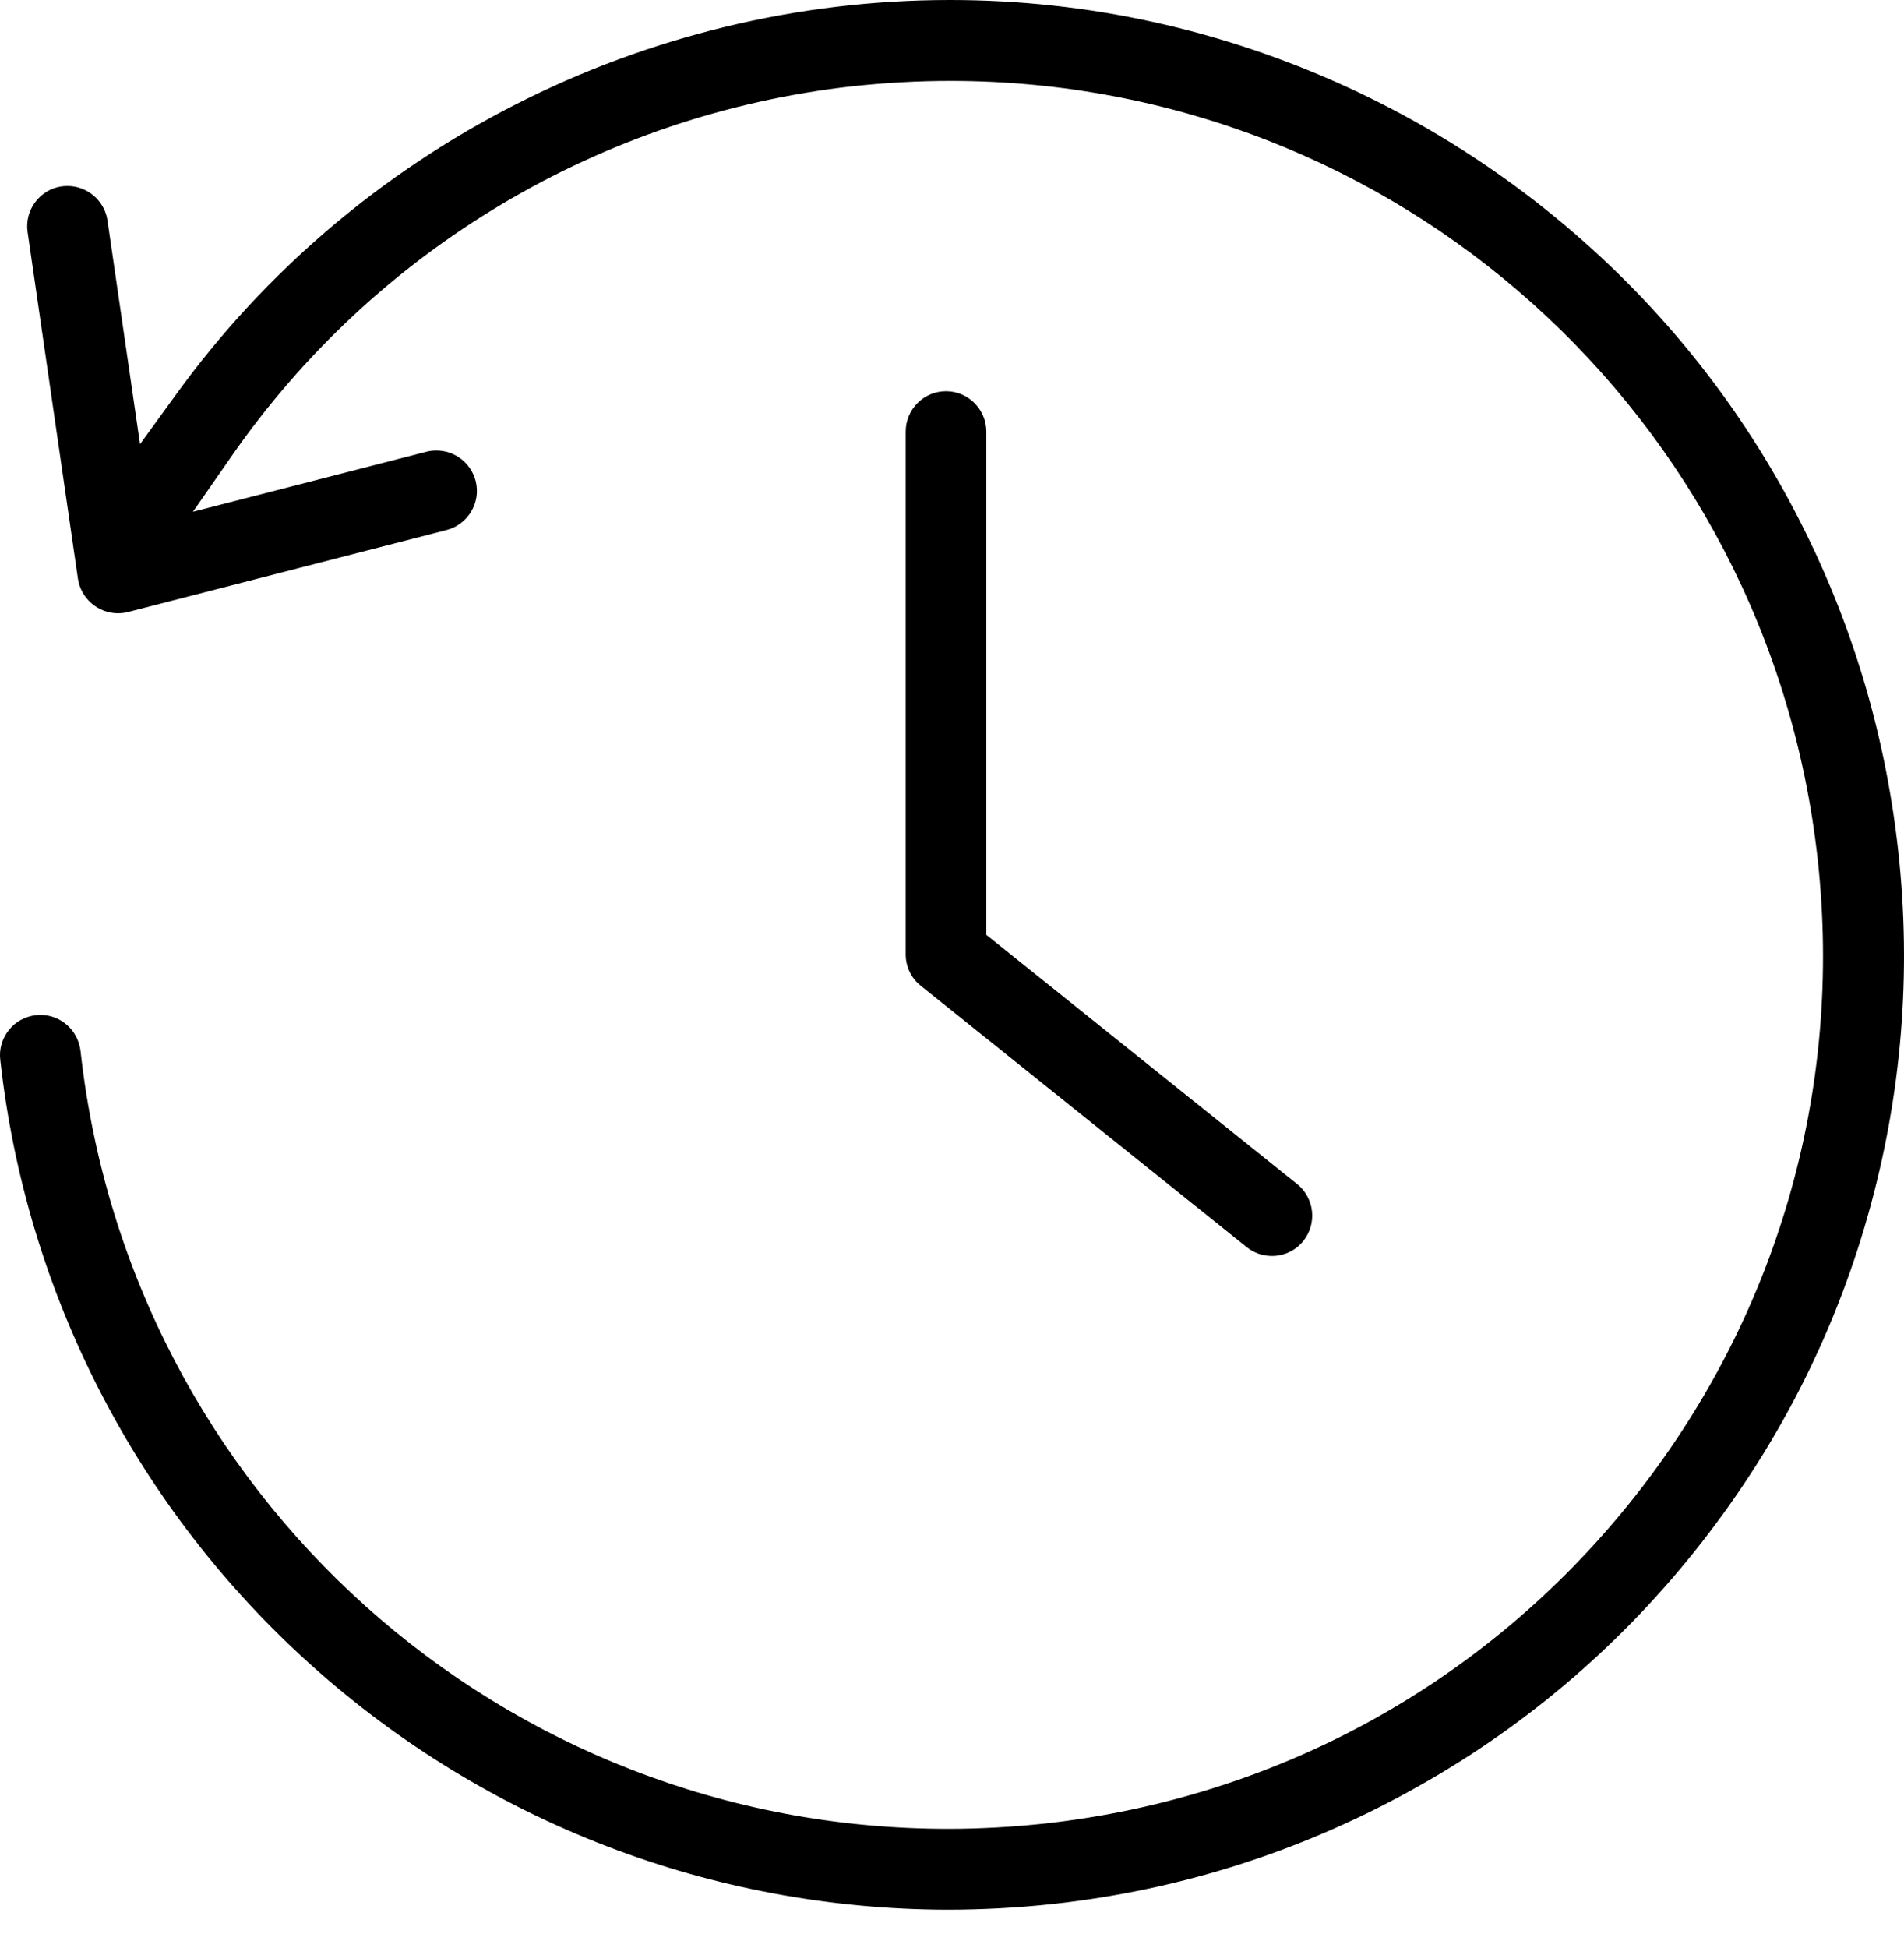
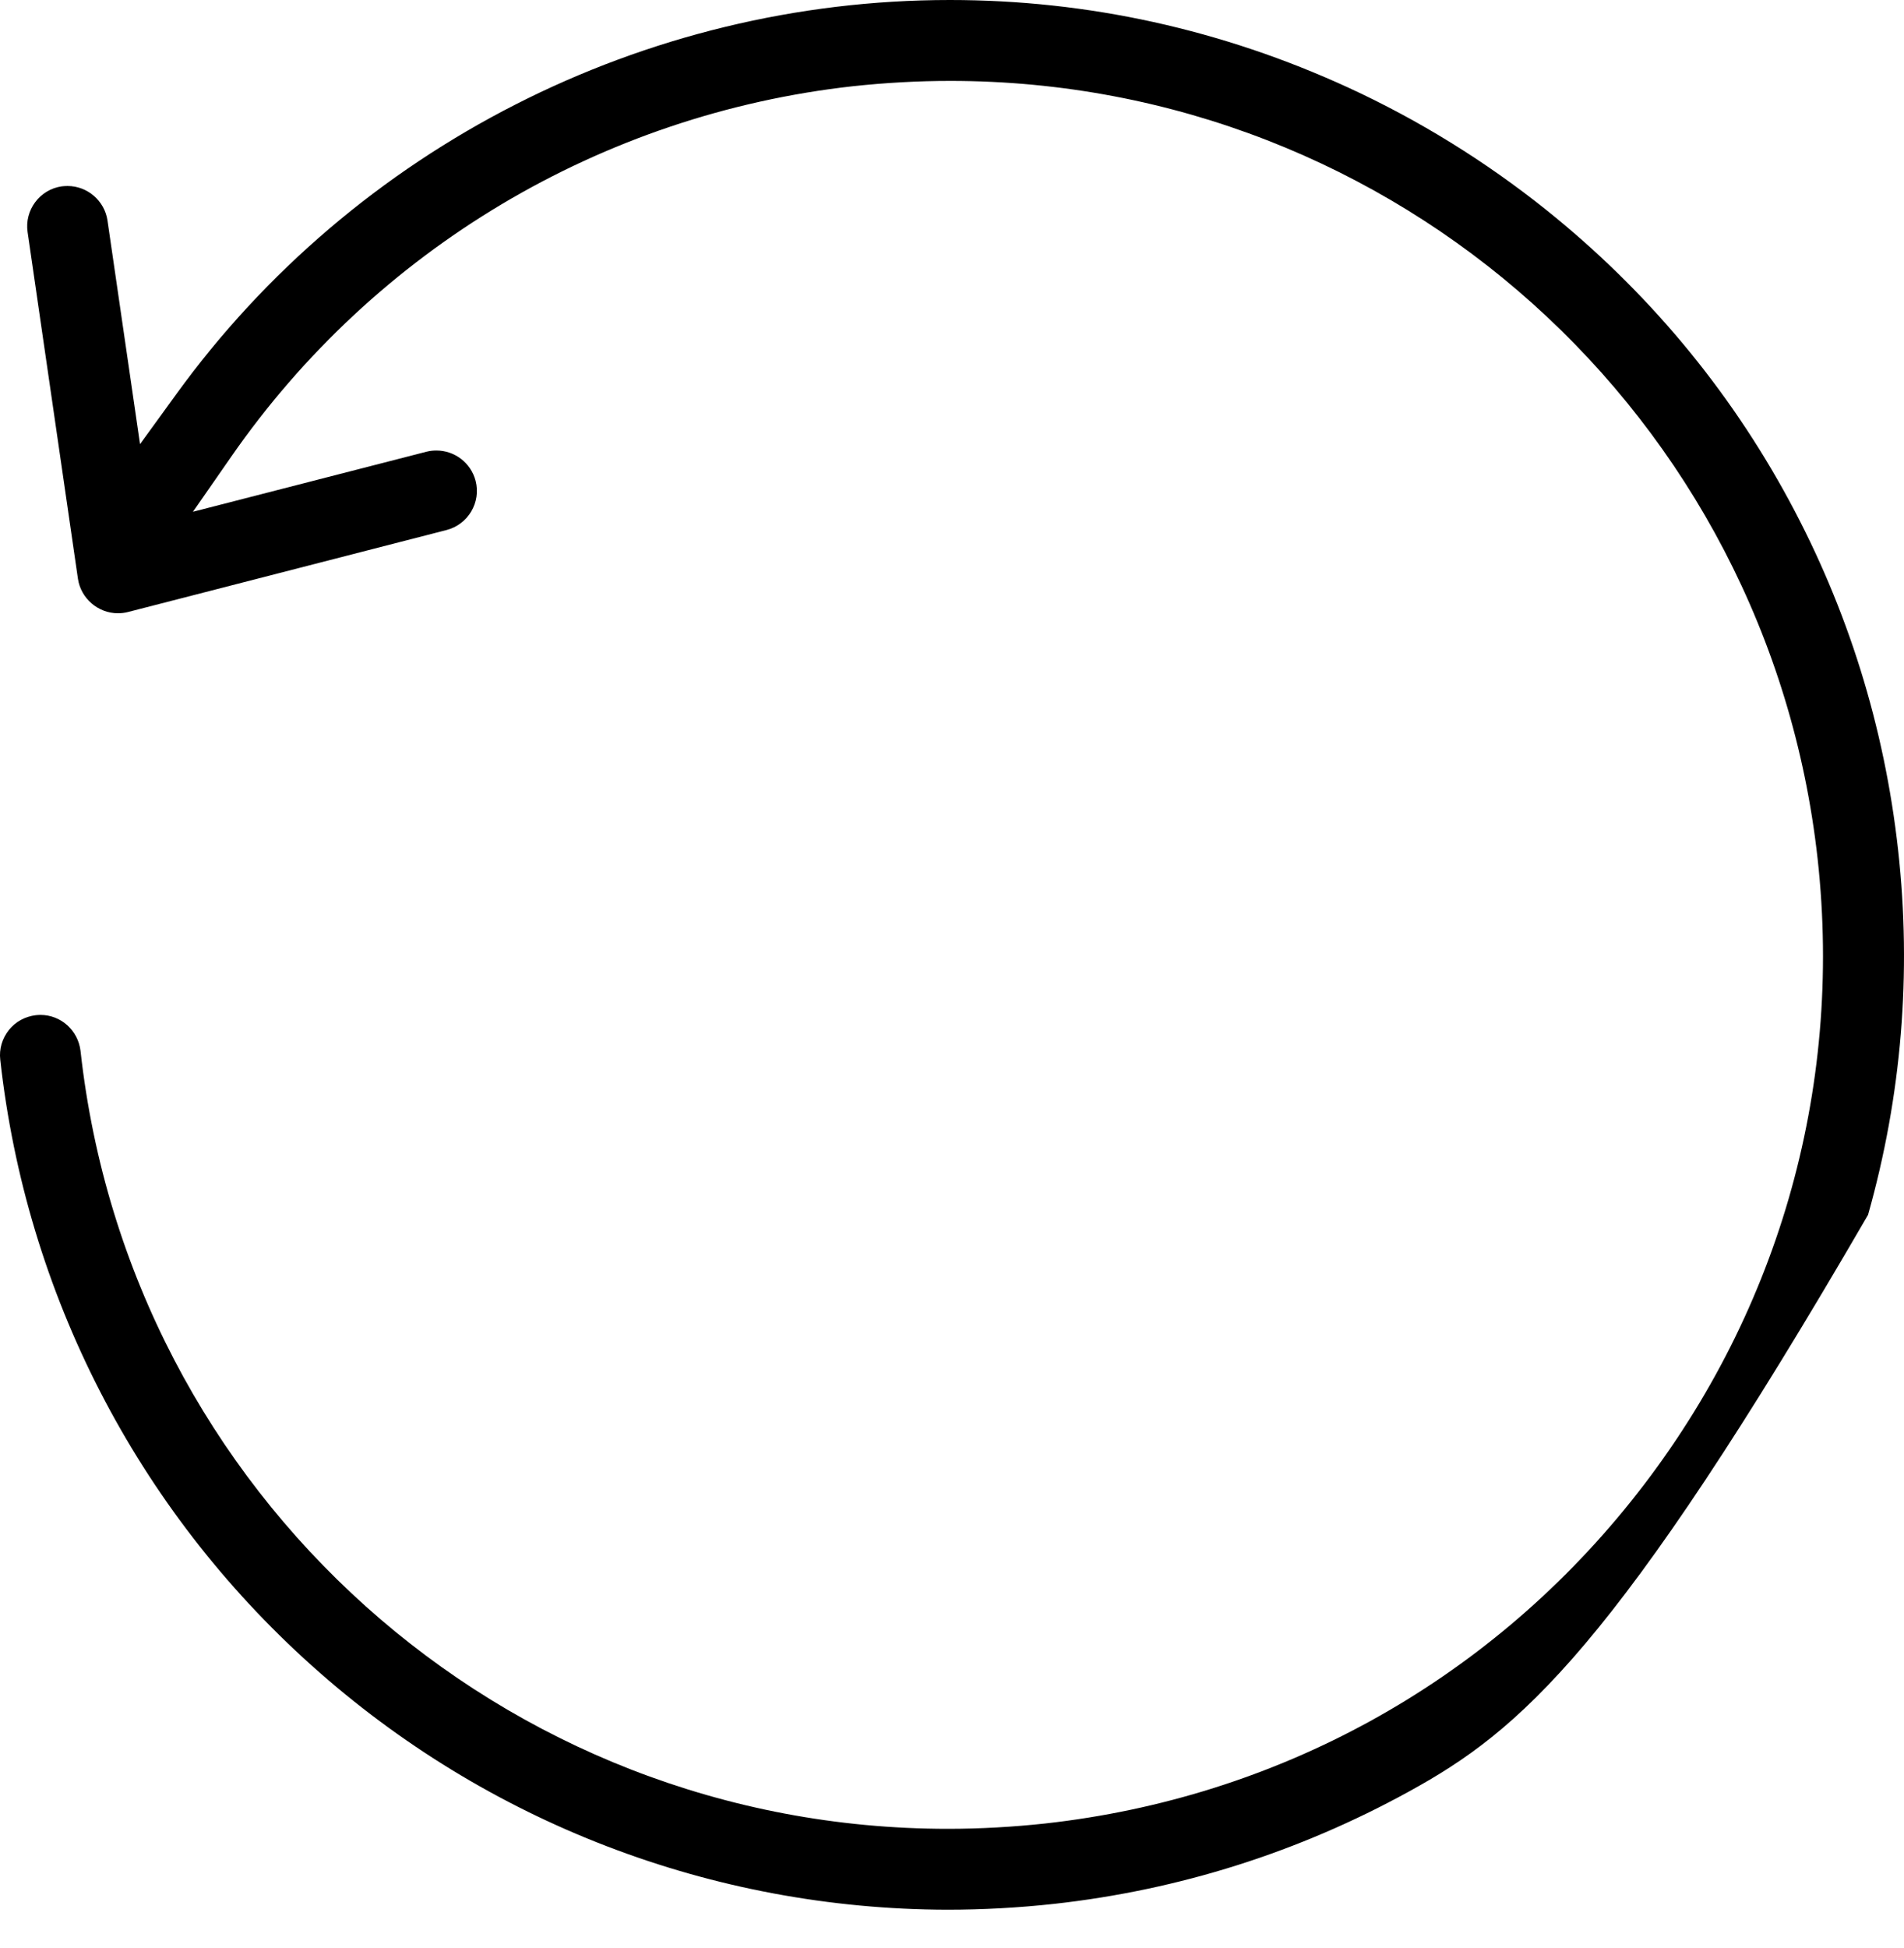
<svg xmlns="http://www.w3.org/2000/svg" width="44" height="45" viewBox="0 0 44 45" fill="none">
-   <path d="M21.892 44.119C16.46 44.107 11.243 42.104 7.201 38.476C3.159 34.851 0.603 29.882 0.006 24.483C-0.023 24.237 0.049 23.993 0.204 23.797C0.359 23.602 0.583 23.482 0.83 23.453C0.865 23.45 0.899 23.447 0.934 23.447C1.41 23.447 1.806 23.806 1.861 24.28C2.995 34.524 11.611 42.25 21.906 42.25C22.653 42.25 23.408 42.207 24.151 42.127C29.512 41.533 34.324 38.889 37.694 34.681C41.065 30.471 42.595 25.201 42.004 19.842C40.872 9.595 32.251 1.869 21.958 1.869C21.212 1.869 20.456 1.912 19.71 1.992C13.905 2.638 8.668 5.758 5.341 10.554L4.459 11.823L9.854 10.436C9.931 10.416 10.009 10.408 10.086 10.408C10.511 10.408 10.884 10.697 10.991 11.108C11.12 11.607 10.819 12.115 10.319 12.245L2.958 14.139C2.883 14.159 2.803 14.168 2.725 14.168C2.266 14.168 1.867 13.823 1.801 13.37L0.638 5.362C0.563 4.854 0.919 4.377 1.427 4.305C1.473 4.3 1.519 4.297 1.562 4.297C2.022 4.297 2.418 4.641 2.484 5.095L3.236 10.261L4.069 9.113C8.197 3.407 14.884 0 21.95 0C25.139 0 28.24 0.683 31.163 2.026C32.791 2.776 34.327 3.726 35.727 4.845C38.053 6.708 39.942 8.967 41.346 11.564C42.701 14.073 43.548 16.788 43.864 19.638C44.18 22.486 43.944 25.322 43.169 28.066C42.368 30.907 41.016 33.525 39.153 35.85C37.332 38.123 35.116 39.986 32.564 41.386C30.011 42.79 27.252 43.663 24.358 43.984C23.546 44.073 22.713 44.119 21.892 44.119Z" fill="black" />
-   <path d="M29.393 29.016C29.181 29.016 28.977 28.945 28.811 28.812L21.279 22.774C21.056 22.596 20.93 22.332 20.93 22.045V9.971C20.93 9.457 21.348 9.038 21.861 9.038C22.374 9.038 22.793 9.457 22.793 9.971V21.597L29.975 27.354C30.376 27.675 30.442 28.264 30.121 28.666C29.943 28.89 29.679 29.016 29.393 29.016Z" fill="black" />
+   <path d="M21.892 44.119C16.46 44.107 11.243 42.104 7.201 38.476C3.159 34.851 0.603 29.882 0.006 24.483C-0.023 24.237 0.049 23.993 0.204 23.797C0.359 23.602 0.583 23.482 0.83 23.453C0.865 23.45 0.899 23.447 0.934 23.447C1.41 23.447 1.806 23.806 1.861 24.28C2.995 34.524 11.611 42.25 21.906 42.25C22.653 42.25 23.408 42.207 24.151 42.127C29.512 41.533 34.324 38.889 37.694 34.681C41.065 30.471 42.595 25.201 42.004 19.842C40.872 9.595 32.251 1.869 21.958 1.869C21.212 1.869 20.456 1.912 19.71 1.992C13.905 2.638 8.668 5.758 5.341 10.554L4.459 11.823L9.854 10.436C9.931 10.416 10.009 10.408 10.086 10.408C10.511 10.408 10.884 10.697 10.991 11.108C11.12 11.607 10.819 12.115 10.319 12.245L2.958 14.139C2.883 14.159 2.803 14.168 2.725 14.168C2.266 14.168 1.867 13.823 1.801 13.37L0.638 5.362C0.563 4.854 0.919 4.377 1.427 4.305C1.473 4.3 1.519 4.297 1.562 4.297C2.022 4.297 2.418 4.641 2.484 5.095L3.236 10.261L4.069 9.113C8.197 3.407 14.884 0 21.95 0C25.139 0 28.24 0.683 31.163 2.026C32.791 2.776 34.327 3.726 35.727 4.845C38.053 6.708 39.942 8.967 41.346 11.564C42.701 14.073 43.548 16.788 43.864 19.638C44.18 22.486 43.944 25.322 43.169 28.066C37.332 38.123 35.116 39.986 32.564 41.386C30.011 42.79 27.252 43.663 24.358 43.984C23.546 44.073 22.713 44.119 21.892 44.119Z" fill="black" />
</svg>